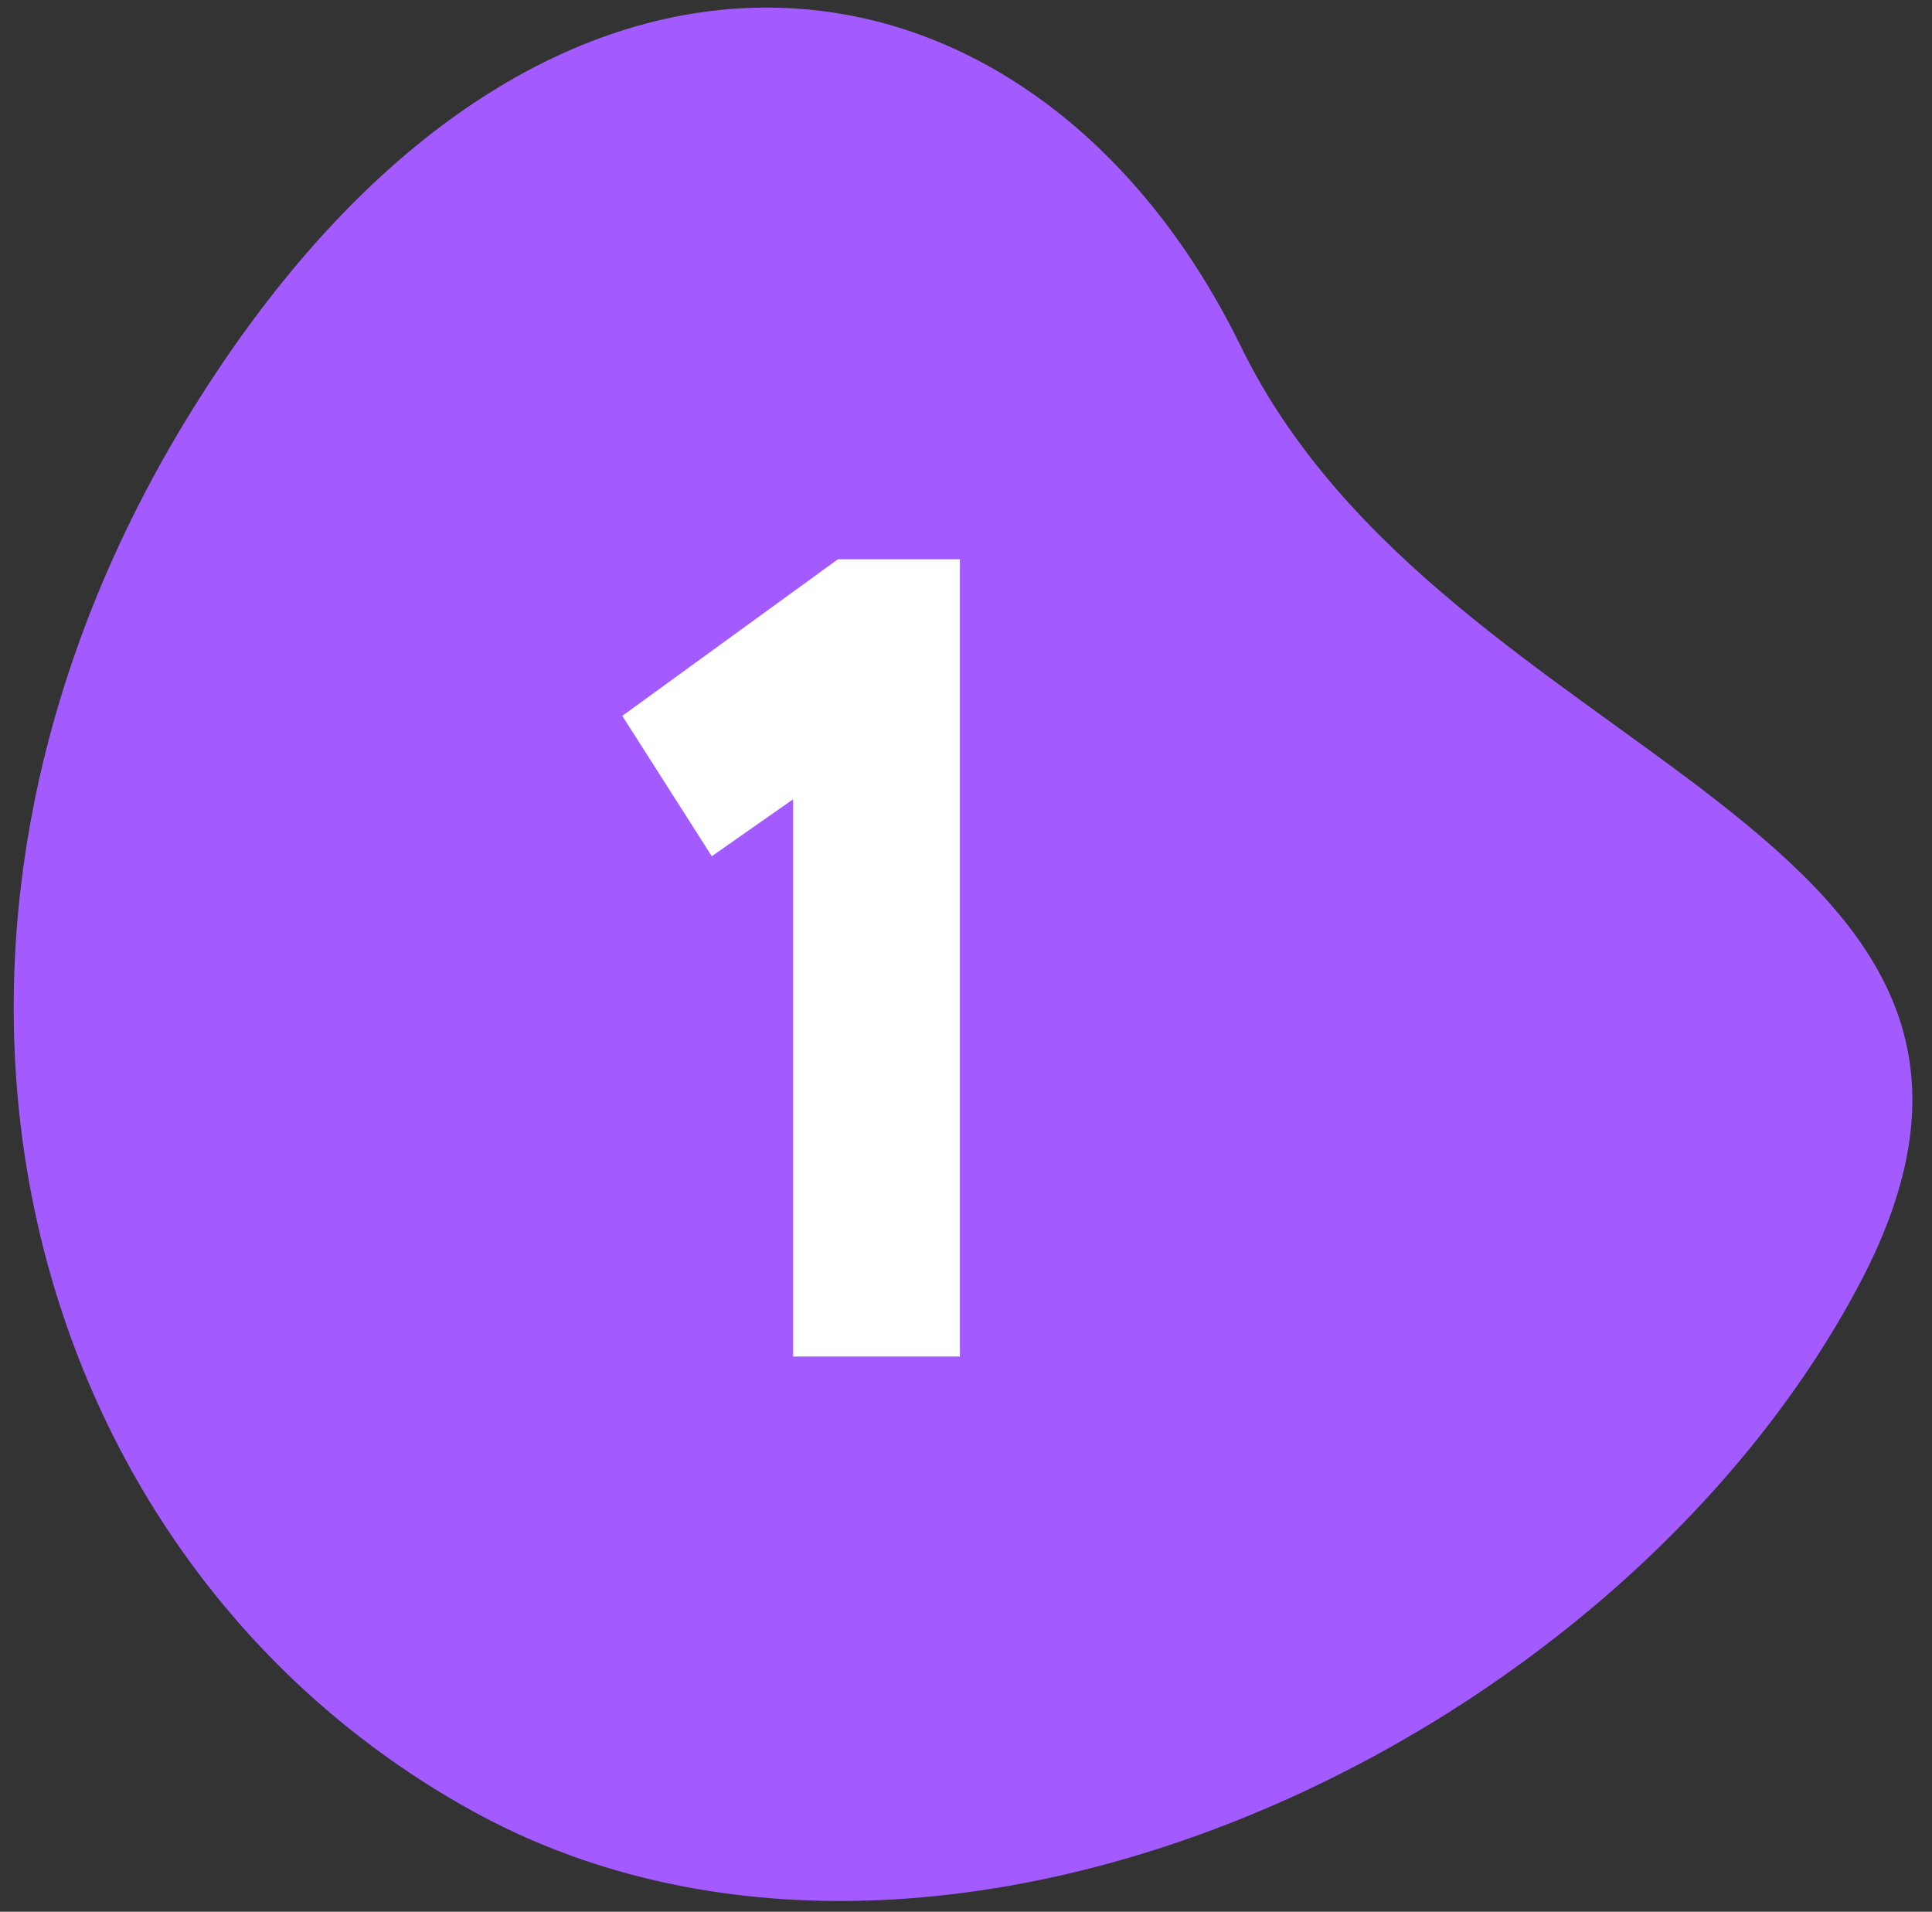
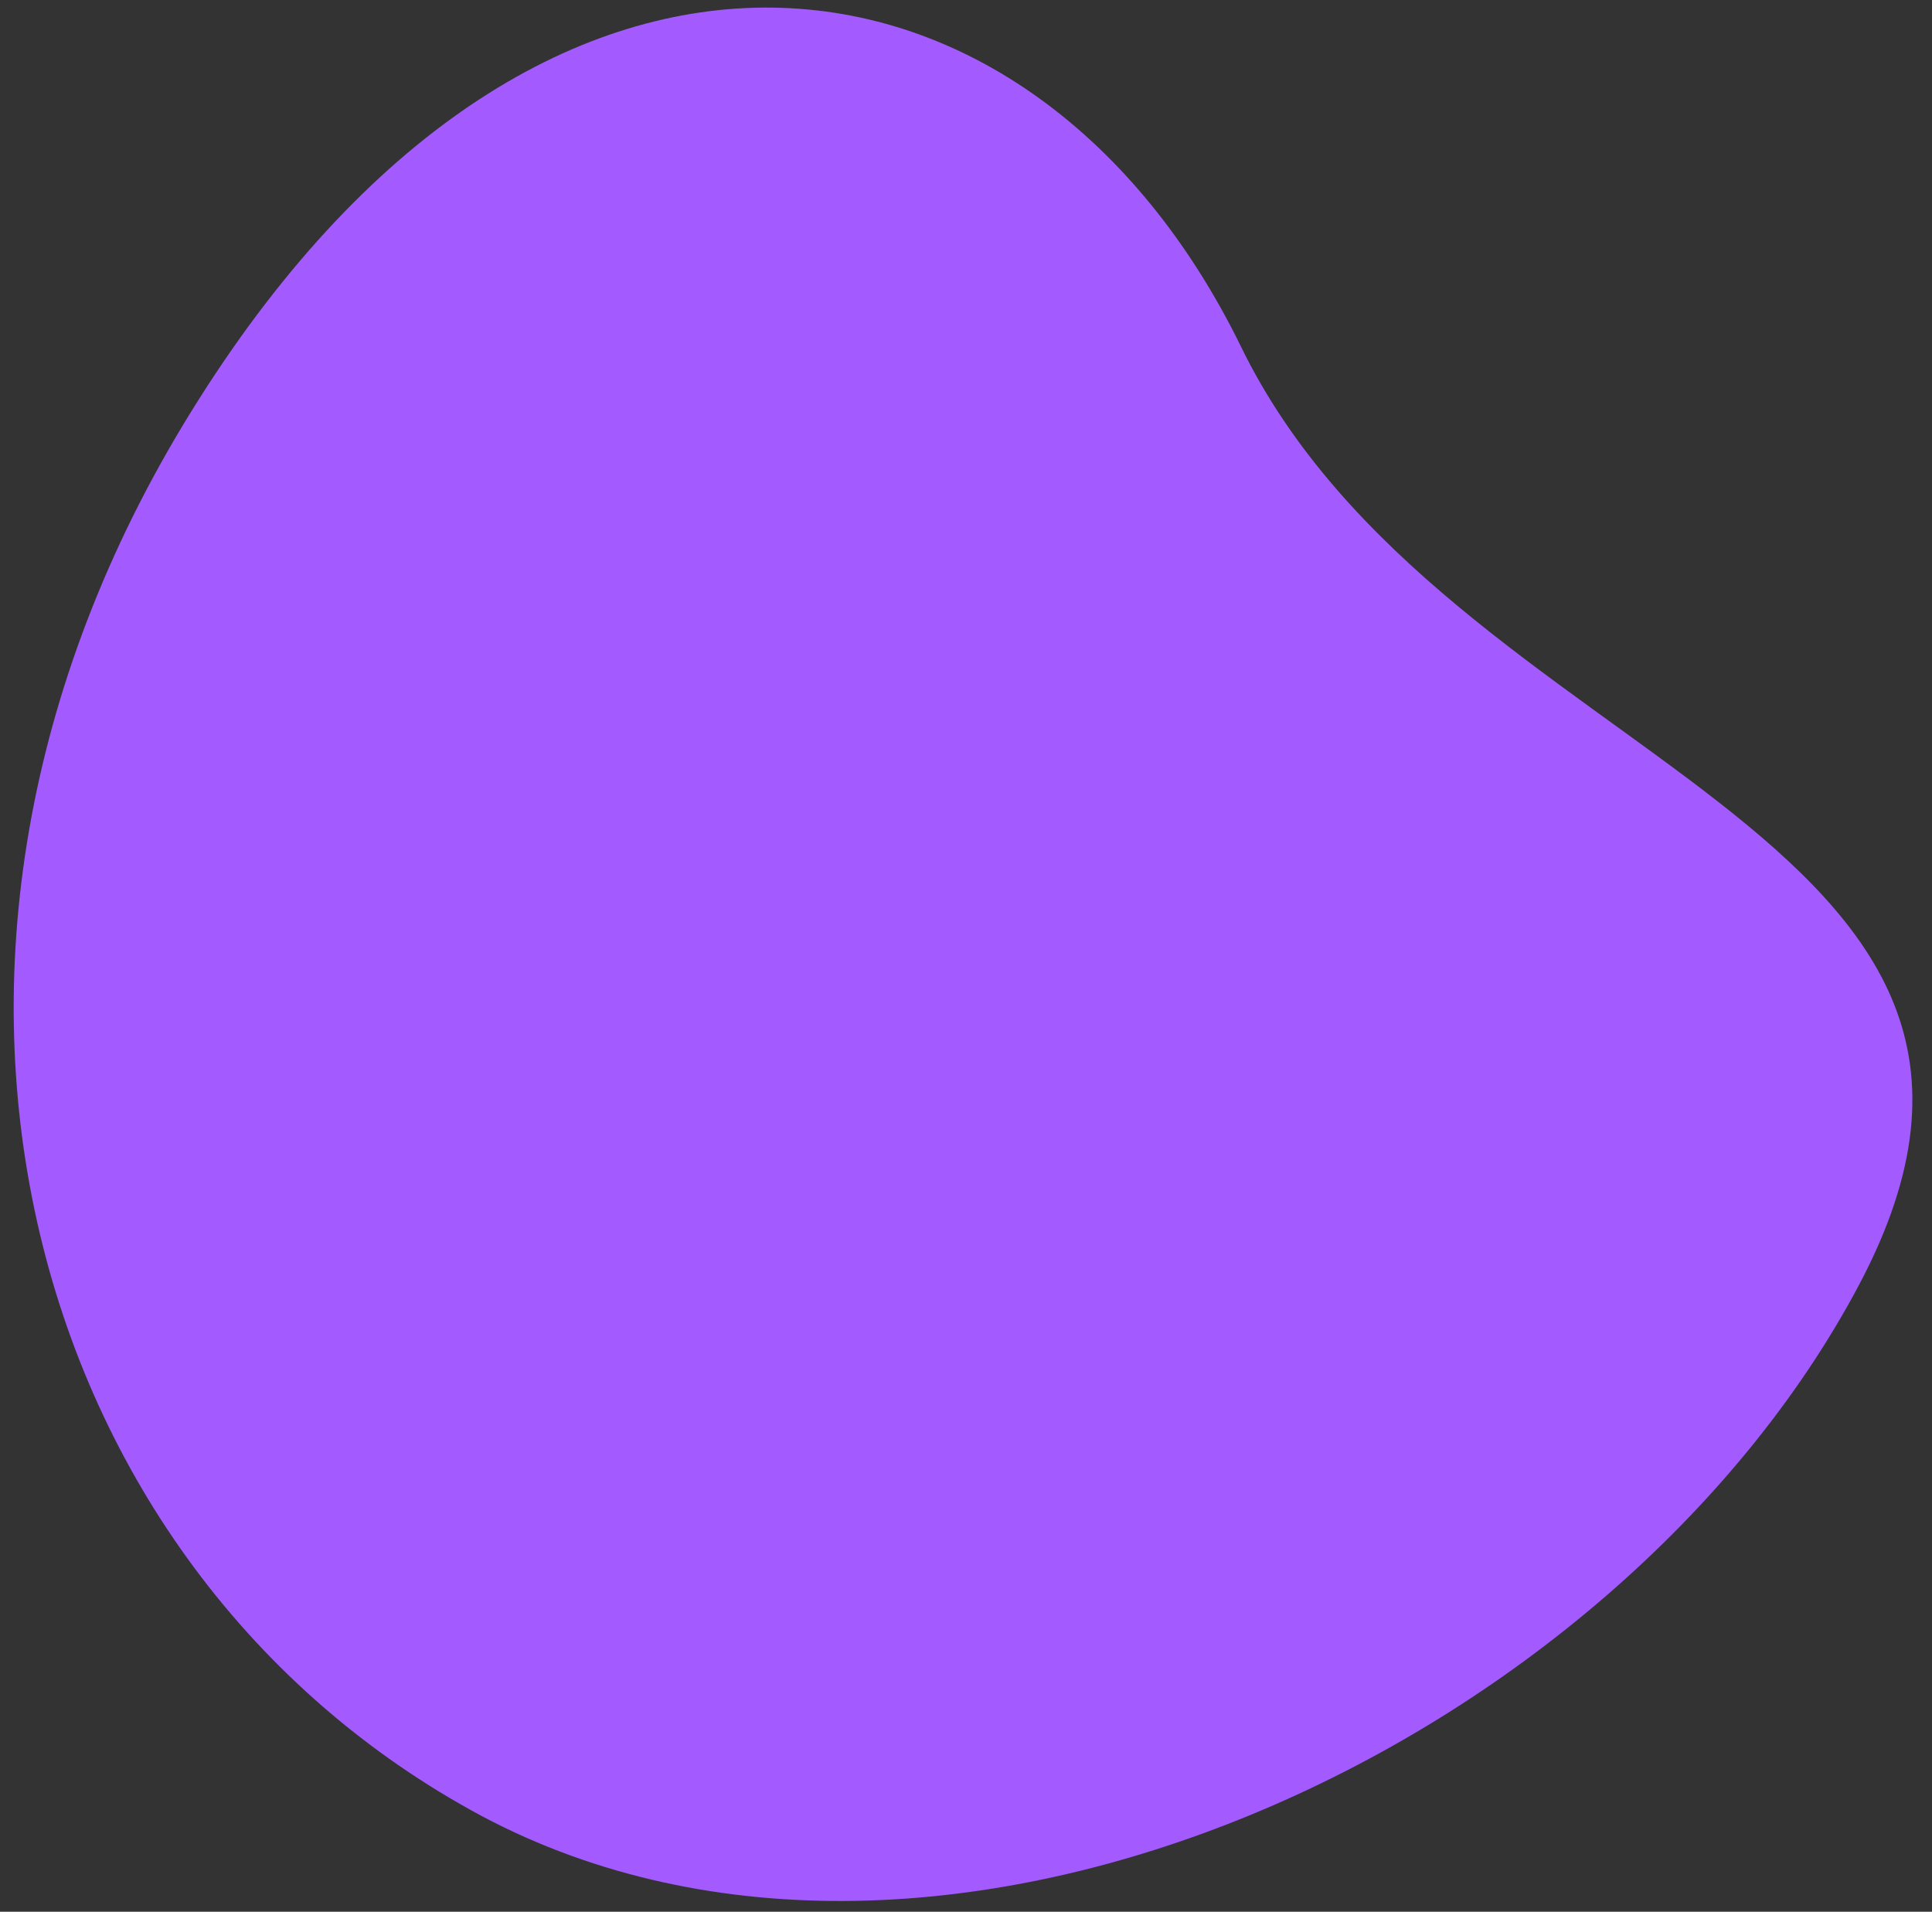
<svg xmlns="http://www.w3.org/2000/svg" version="1.1" id="Слой_1" x="0px" y="0px" viewBox="0 0 95 94" style="enable-background:new 0 0 95 94;" xml:space="preserve">
  <rect x="0" y="0" width="95" height="94" fill="#333333" stroke="none" />
  <style type="text/css">
	.st0{fill:#A35BFF;}
	.st1{fill:#FFFFFF;}
</style>
  <path class="st0" d="M9.8,19.6C-7.4,46.7,1.1,77.2,23.7,89.3c22.6,12,55.7-3.5,67.7-26.1C103.4,40.6,71.1,37.8,61,17  C50.8-3.8,26.9-7.4,9.8,19.6z" />
-   <path class="st1" d="M35,42.1l-4.4-6.9l10.6-7.7h6v39.2H39V39.3L35,42.1z" />
</svg>